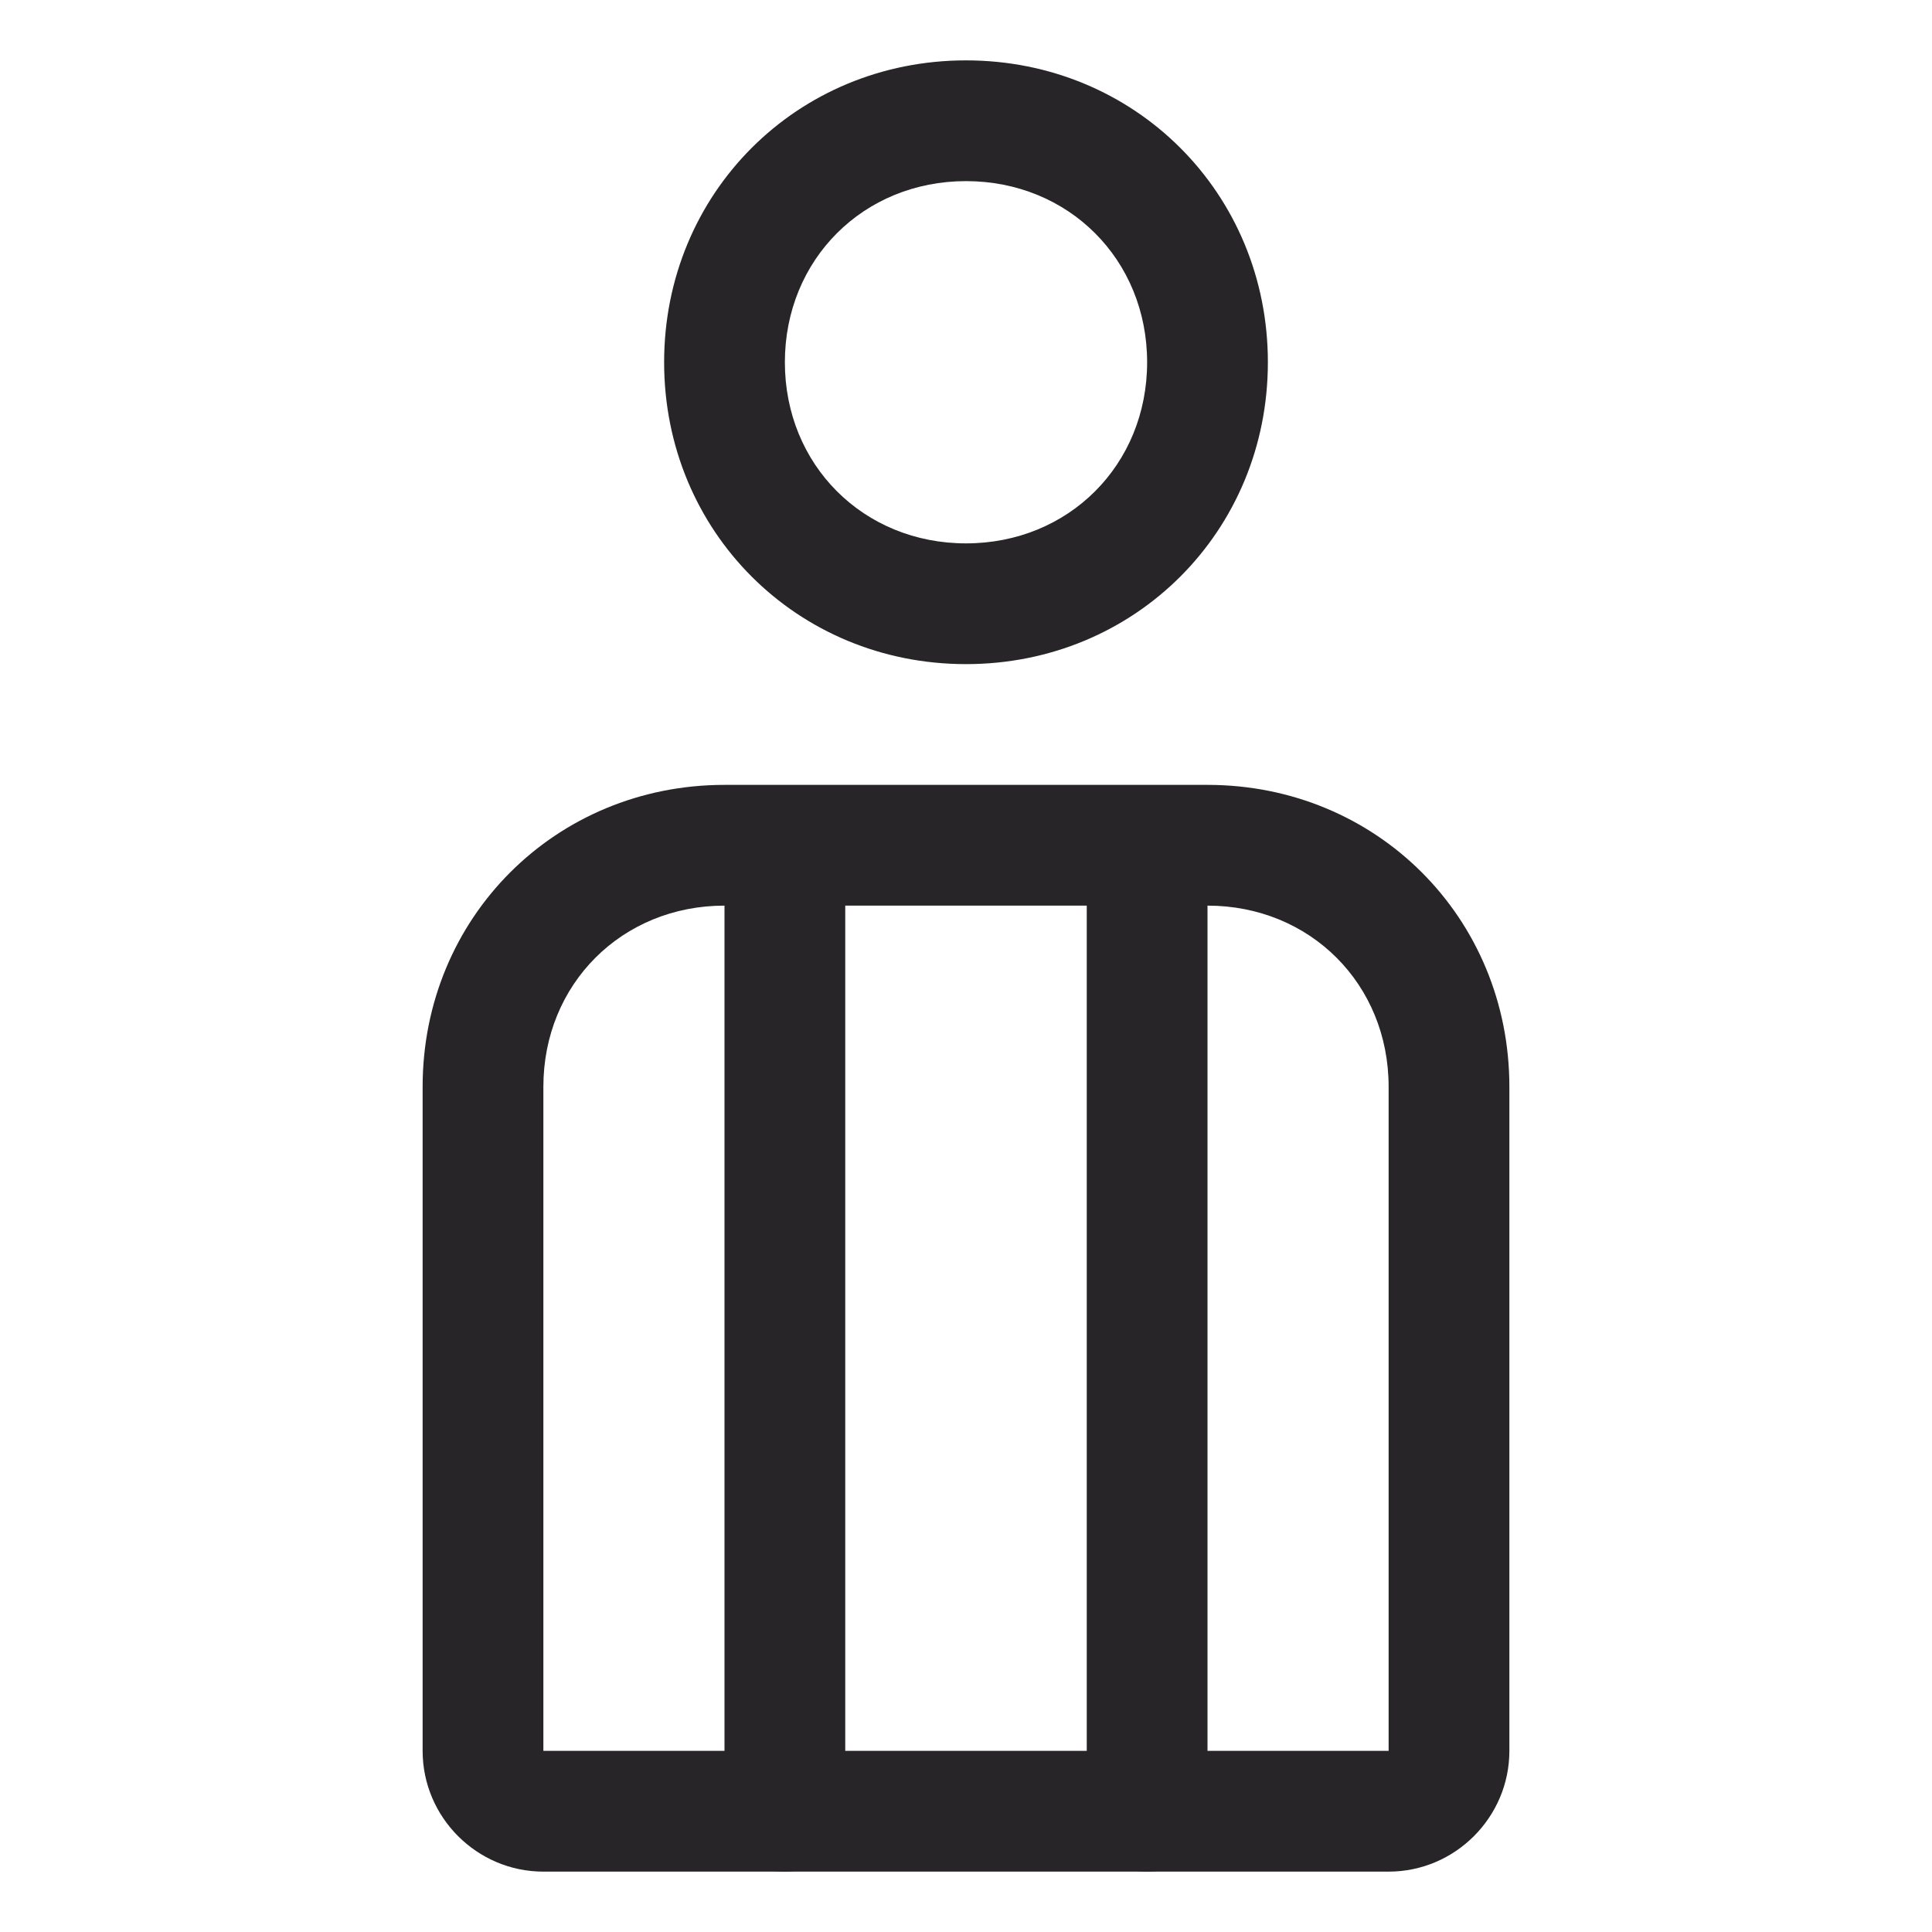
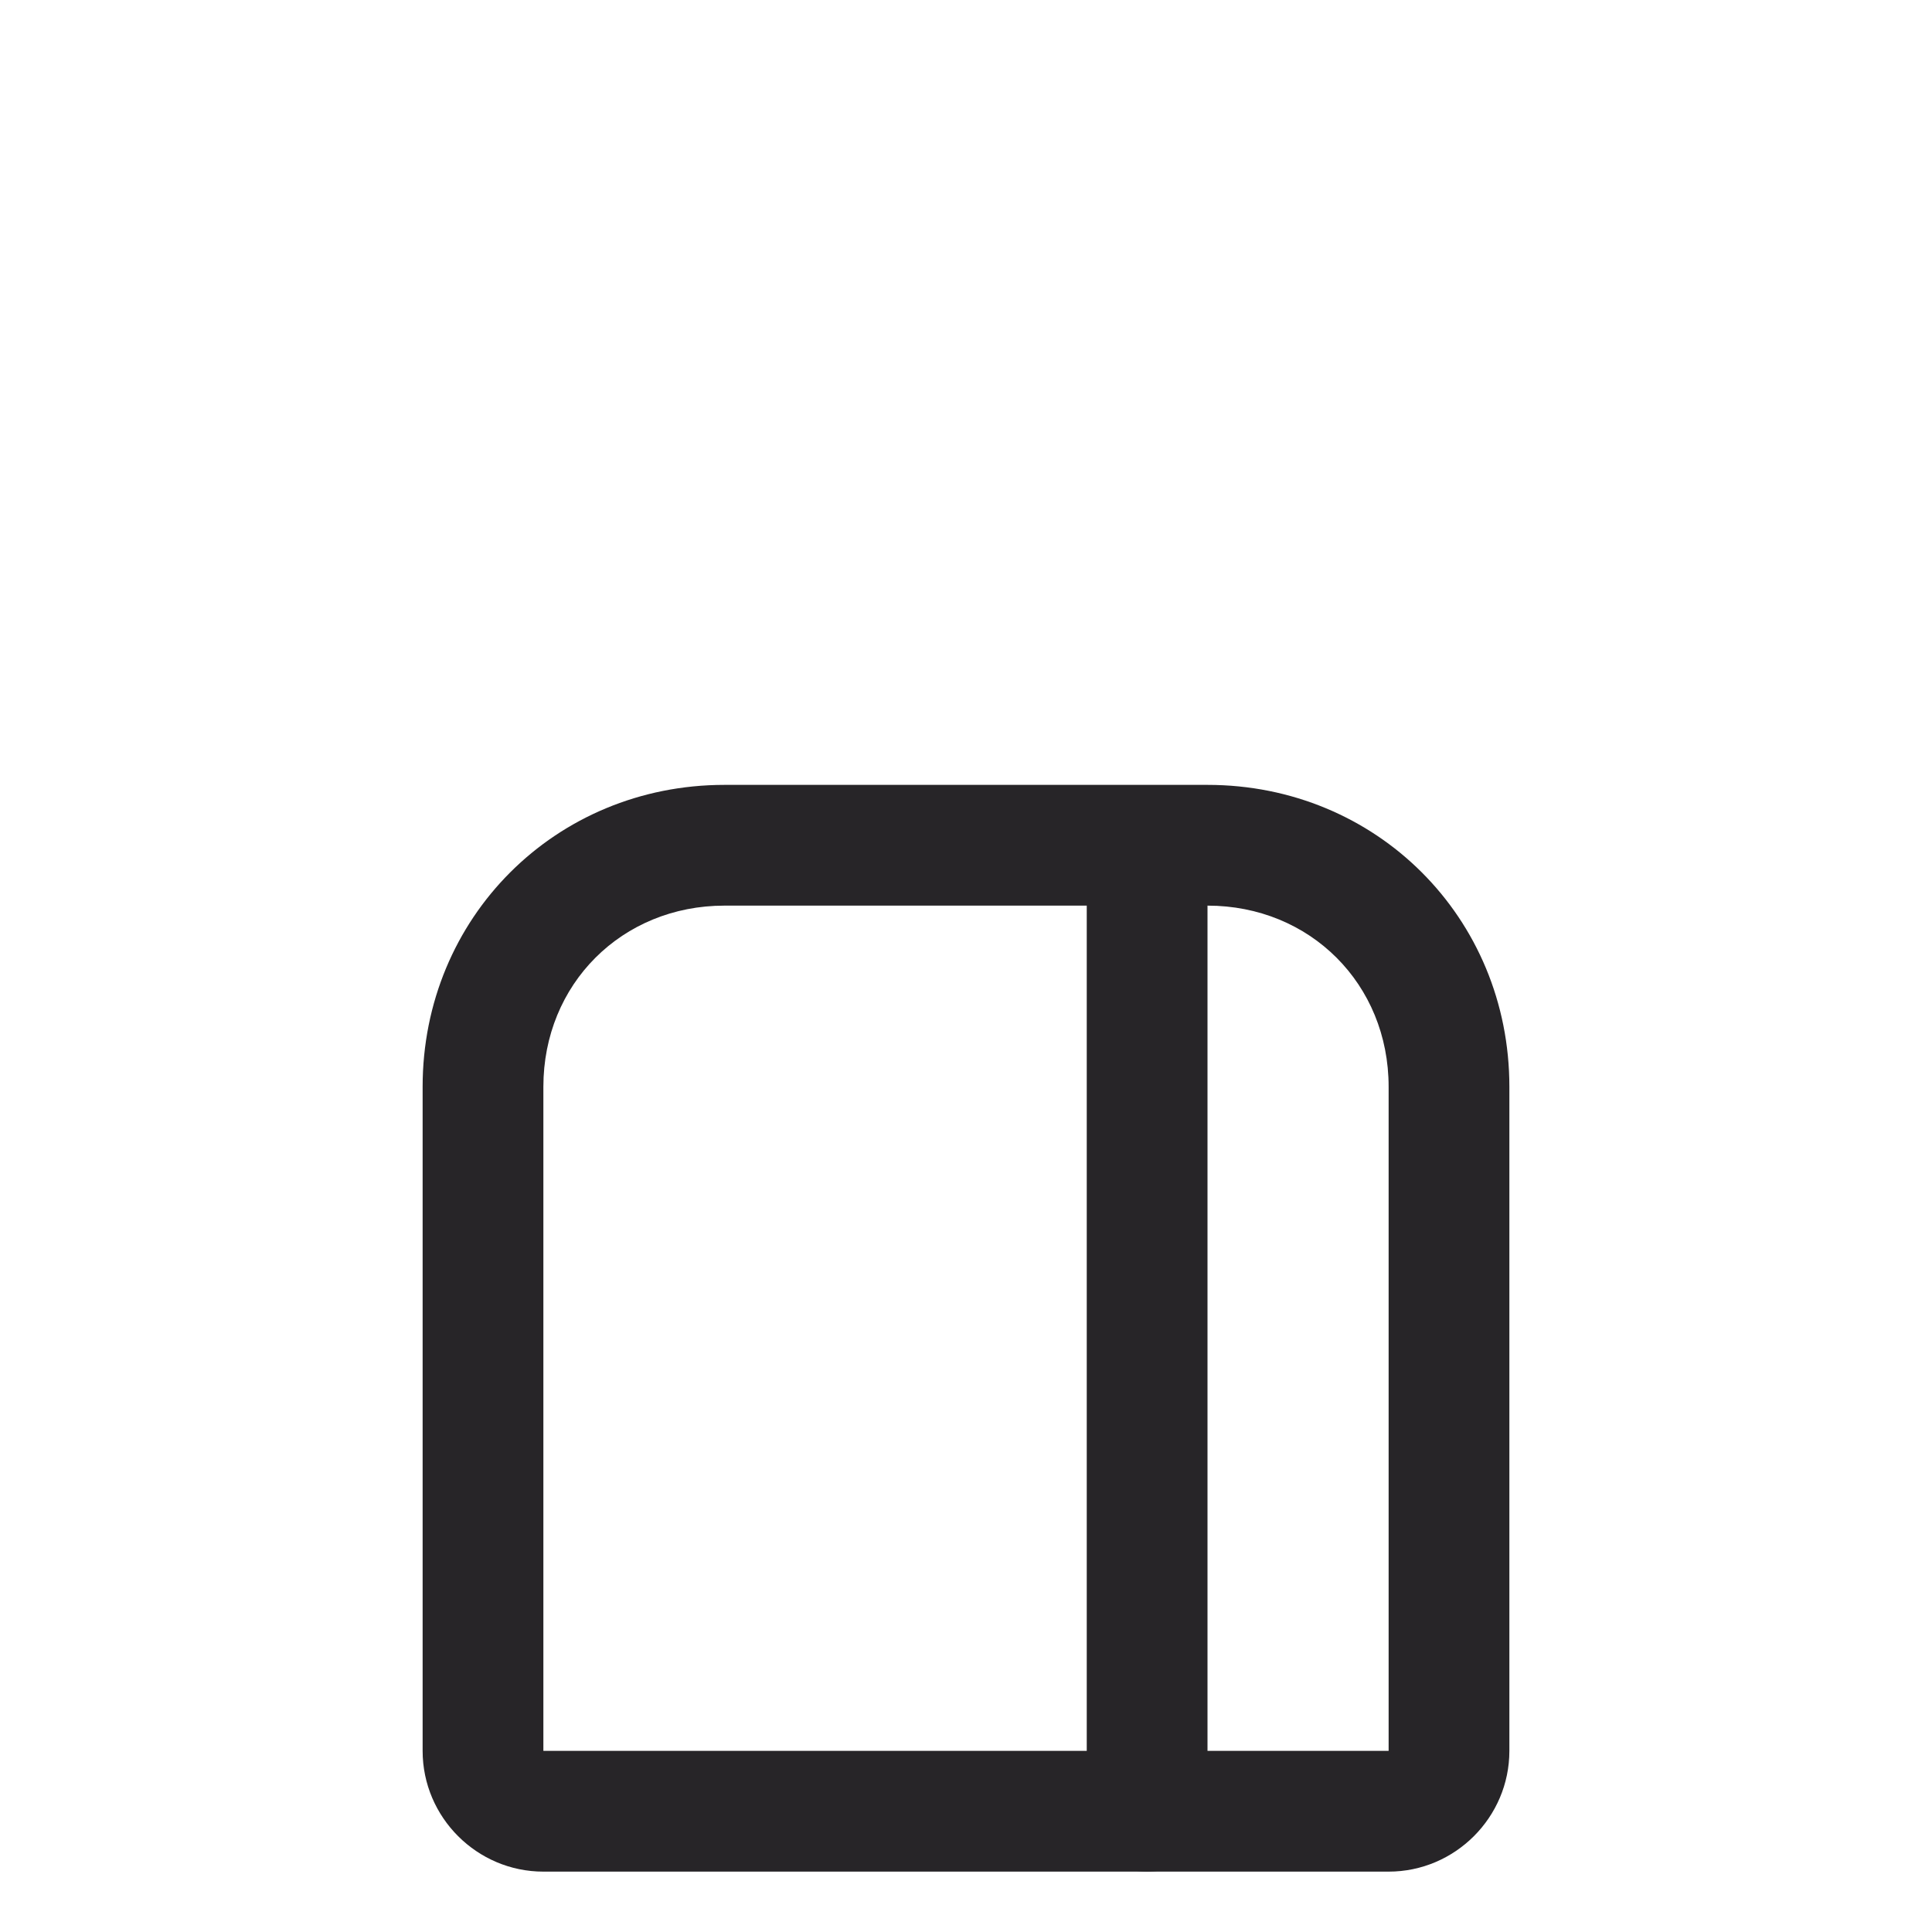
<svg xmlns="http://www.w3.org/2000/svg" version="1.1" id="Calque_1" x="0px" y="0px" viewBox="0 0 32 32" style="enable-background:new 0 0 32 32;" xml:space="preserve">
  <style type="text/css">
	.st0{fill:#272528;}
</style>
  <g>
    <g>
-       <path class="st0" d="M16,11c-2.8,0-5-2.2-5-5s2.2-5,5-5s5,2.2,5,5S18.8,11,16,11z M16,3c-1.7,0-3,1.3-3,3s1.3,3,3,3s3-1.3,3-3    S17.7,3,16,3z" />
-     </g>
+       </g>
    <g>
      <path class="st0" d="M23,31H9c-1.1,0-2-0.9-2-2V18c0-2.8,2.2-5,5-5h8c2.8,0,5,2.2,5,5v11C25,30.1,24.1,31,23,31z M12,15    c-1.7,0-3,1.3-3,3v11h14V18c0-1.7-1.3-3-3-3H12z" />
    </g>
    <g>
-       <path class="st0" d="M13,31c-0.6,0-1-0.4-1-1V15c0-0.6,0.4-1,1-1s1,0.4,1,1v15C14,30.6,13.6,31,13,31z" />
-     </g>
+       </g>
    <g>
      <path class="st0" d="M19,31c-0.6,0-1-0.4-1-1V15c0-0.6,0.4-1,1-1s1,0.4,1,1v15C20,30.6,19.6,31,19,31z" />
    </g>
  </g>
</svg>